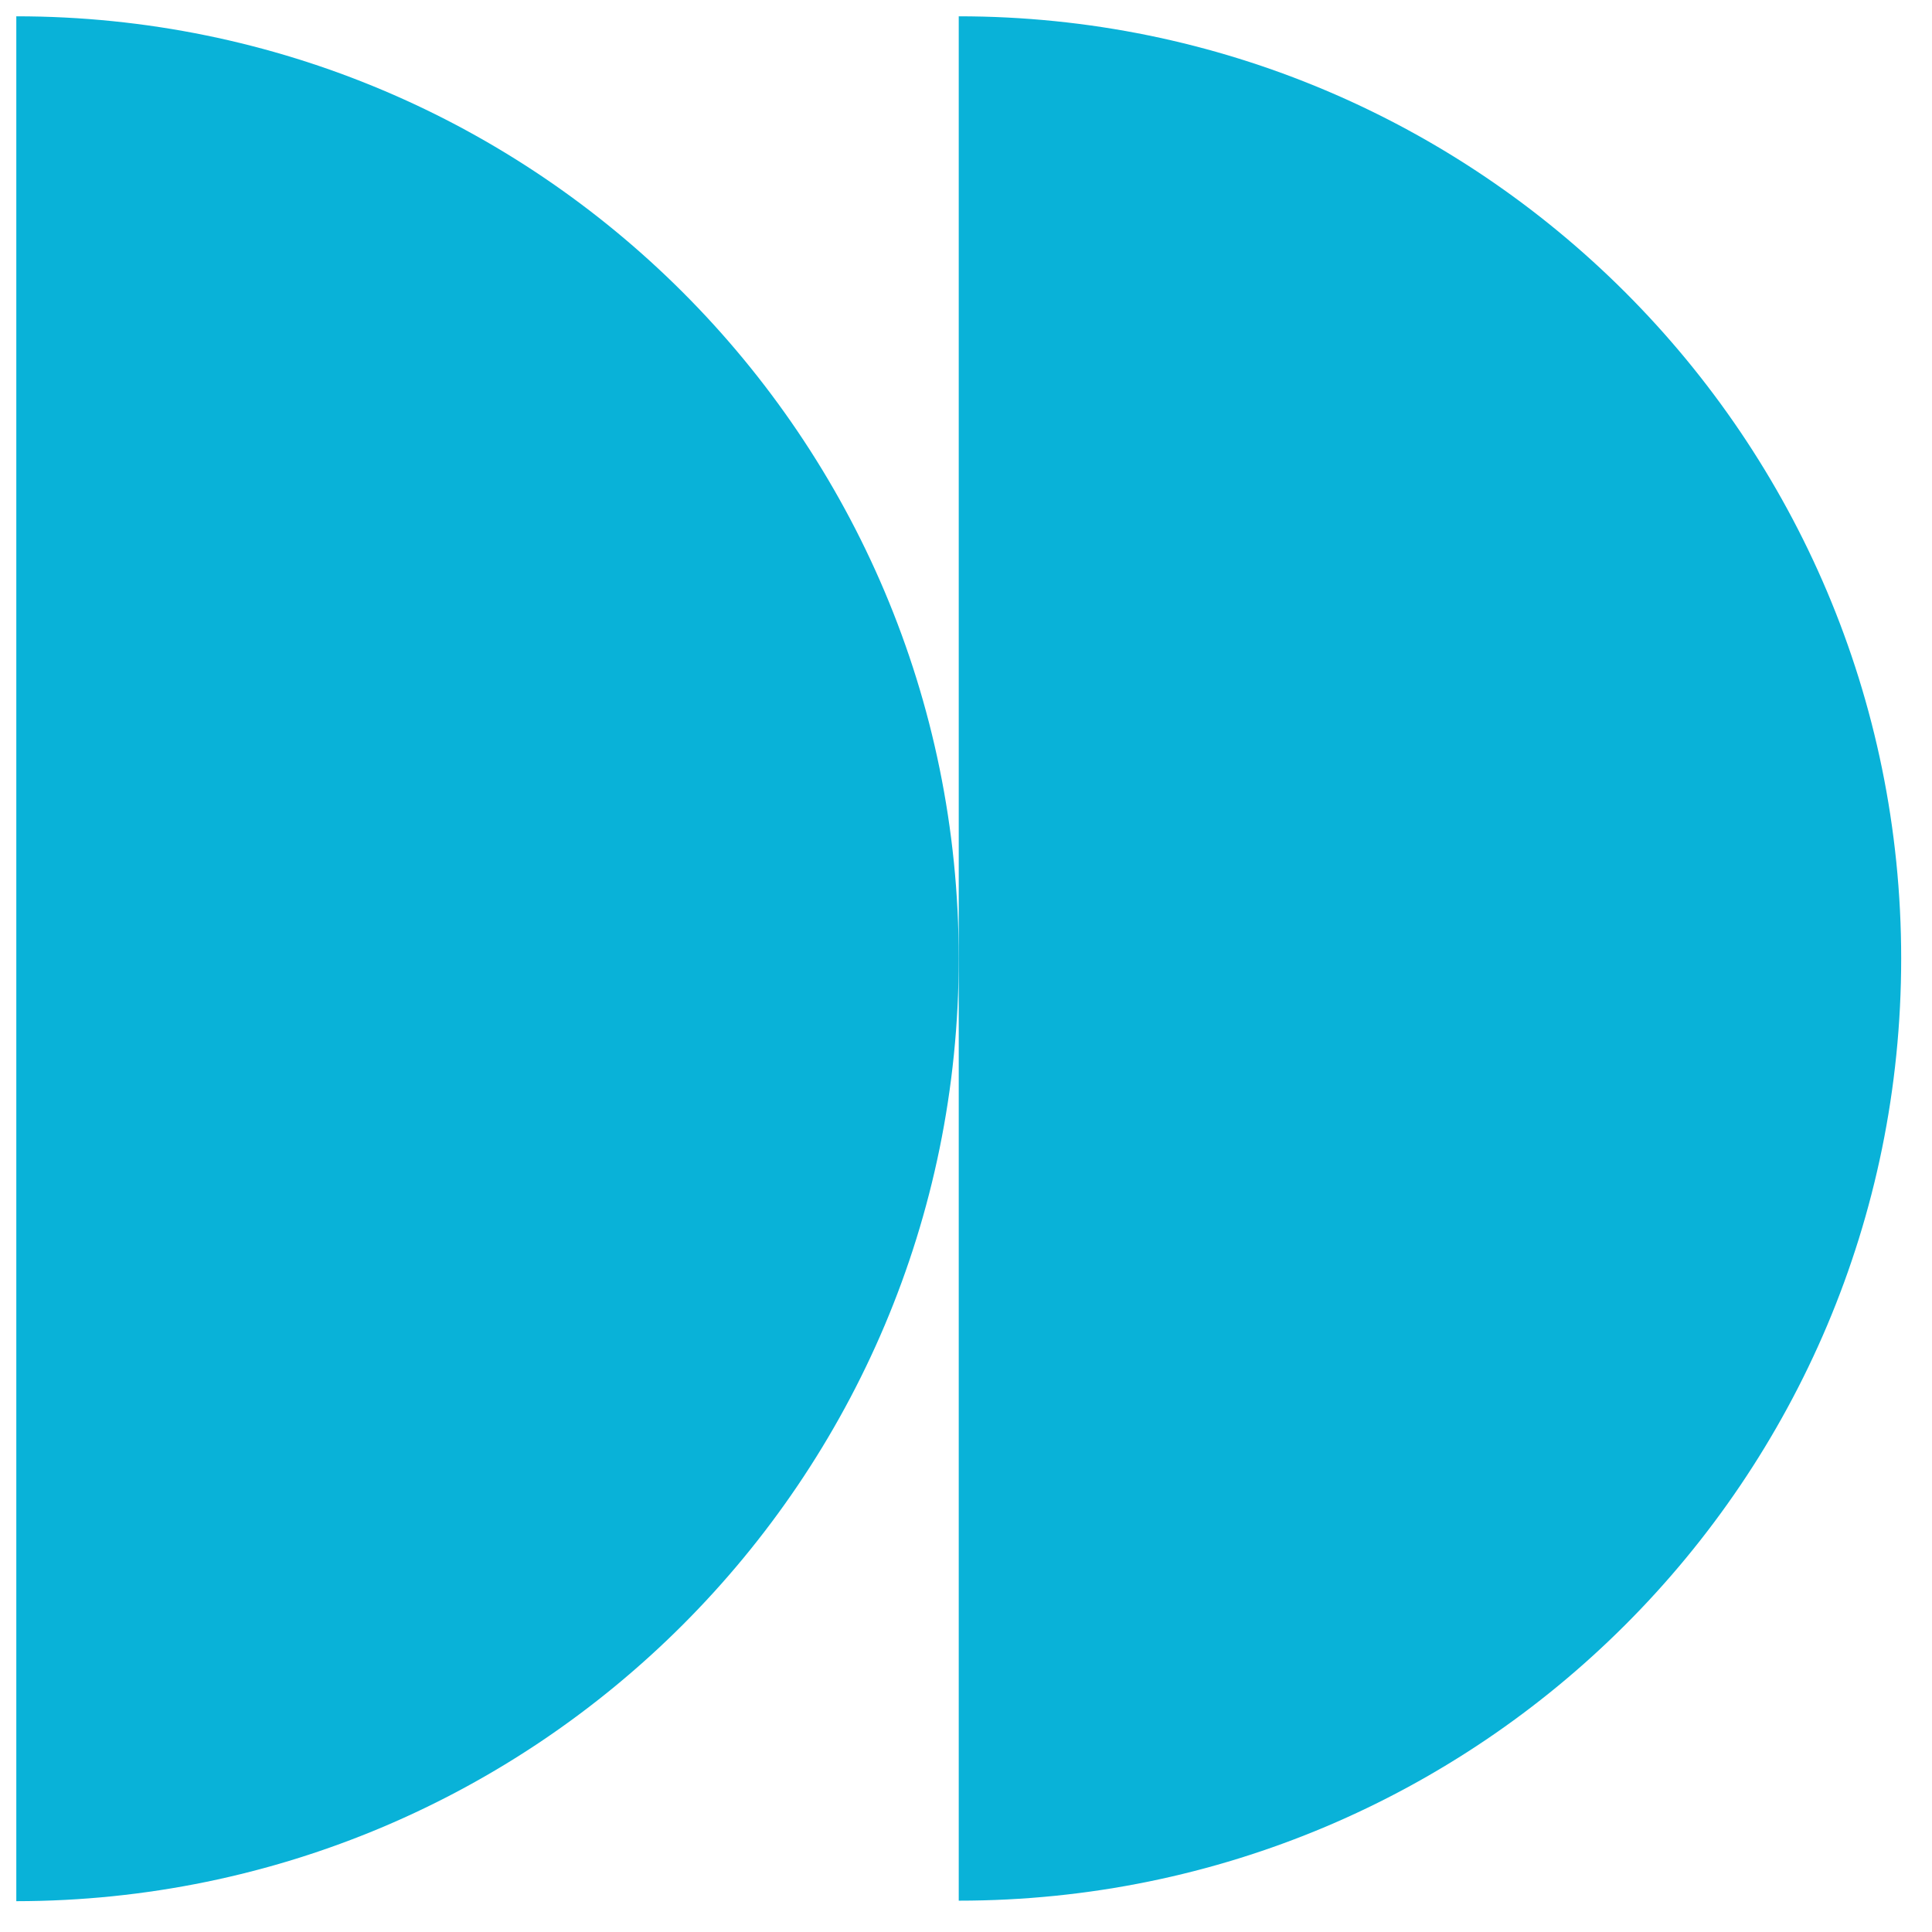
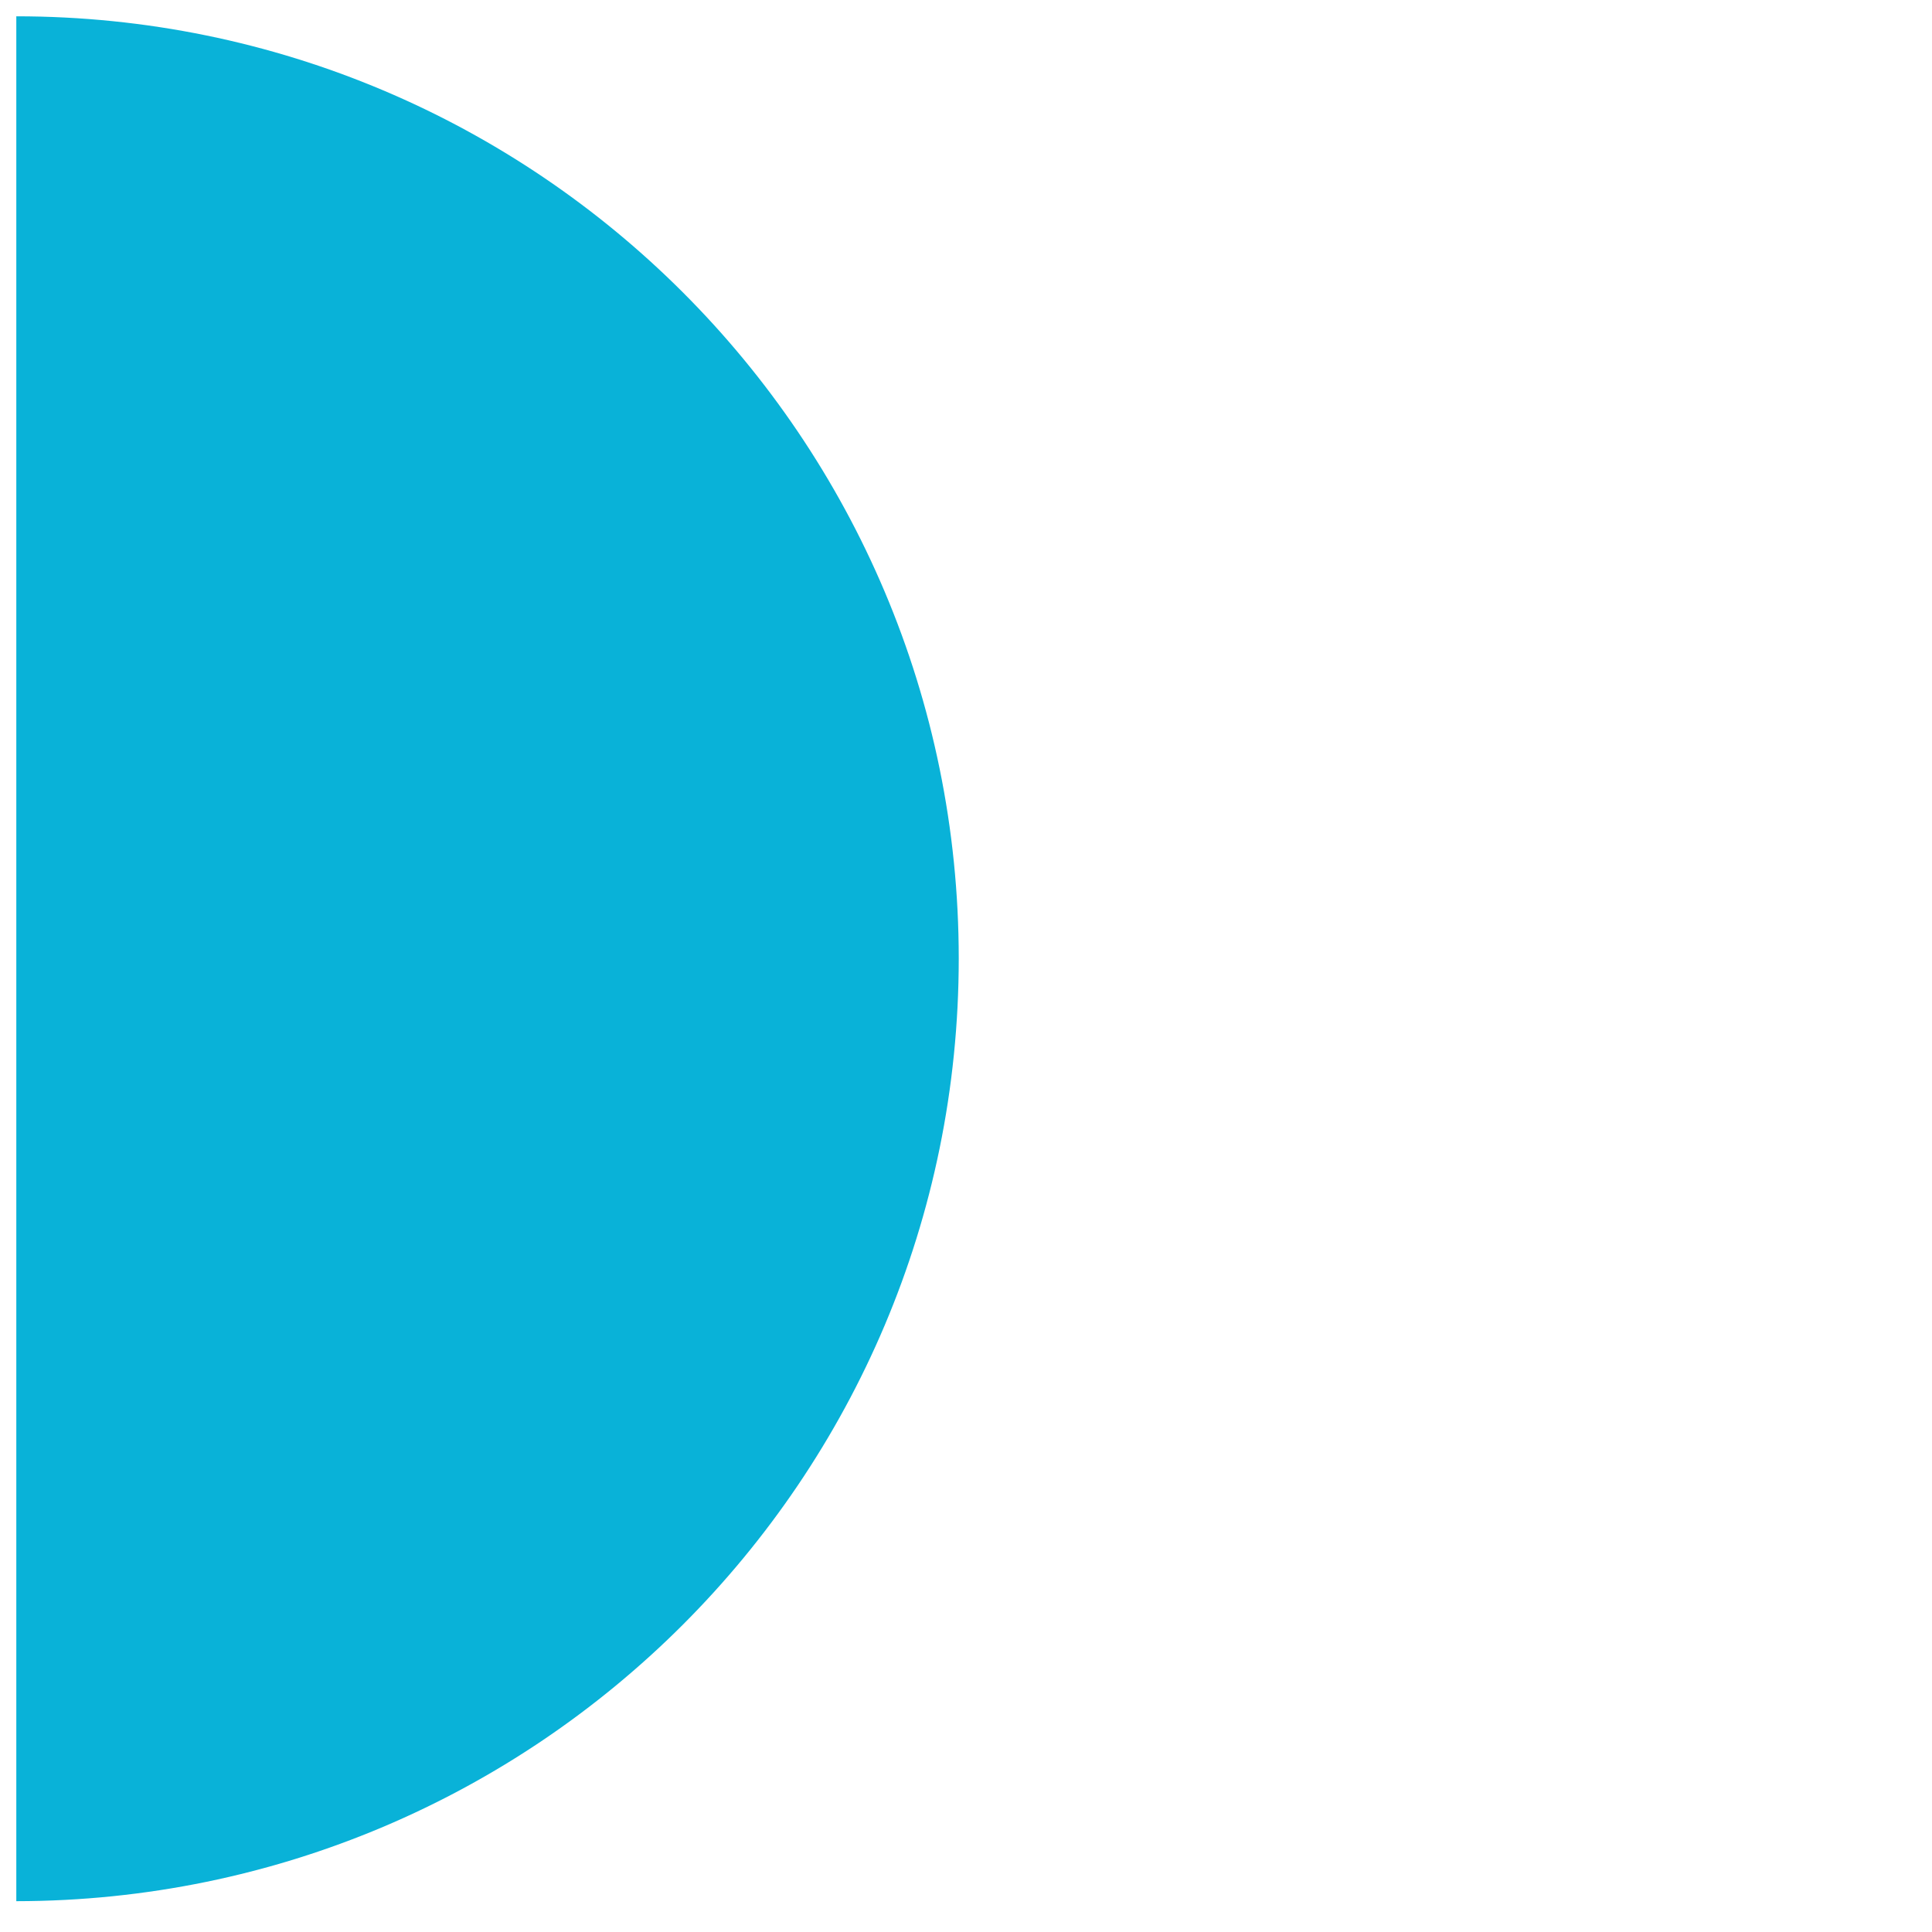
<svg xmlns="http://www.w3.org/2000/svg" width="41" height="41" viewBox="0 0 41 41" fill="none">
-   <path d="M40.346 20.341C40.346 9.291 31.388 0.346 20.346 0.346L20.346 20.341L20.346 40.335C31.399 40.335 40.346 31.391 40.346 20.341Z" fill="#09B2D8" />
  <path d="M20.346 20.341C20.346 9.291 11.388 0.346 0.346 0.346L0.346 40.346C11.388 40.335 20.346 31.391 20.346 20.341Z" fill="#09B2D8" />
</svg>